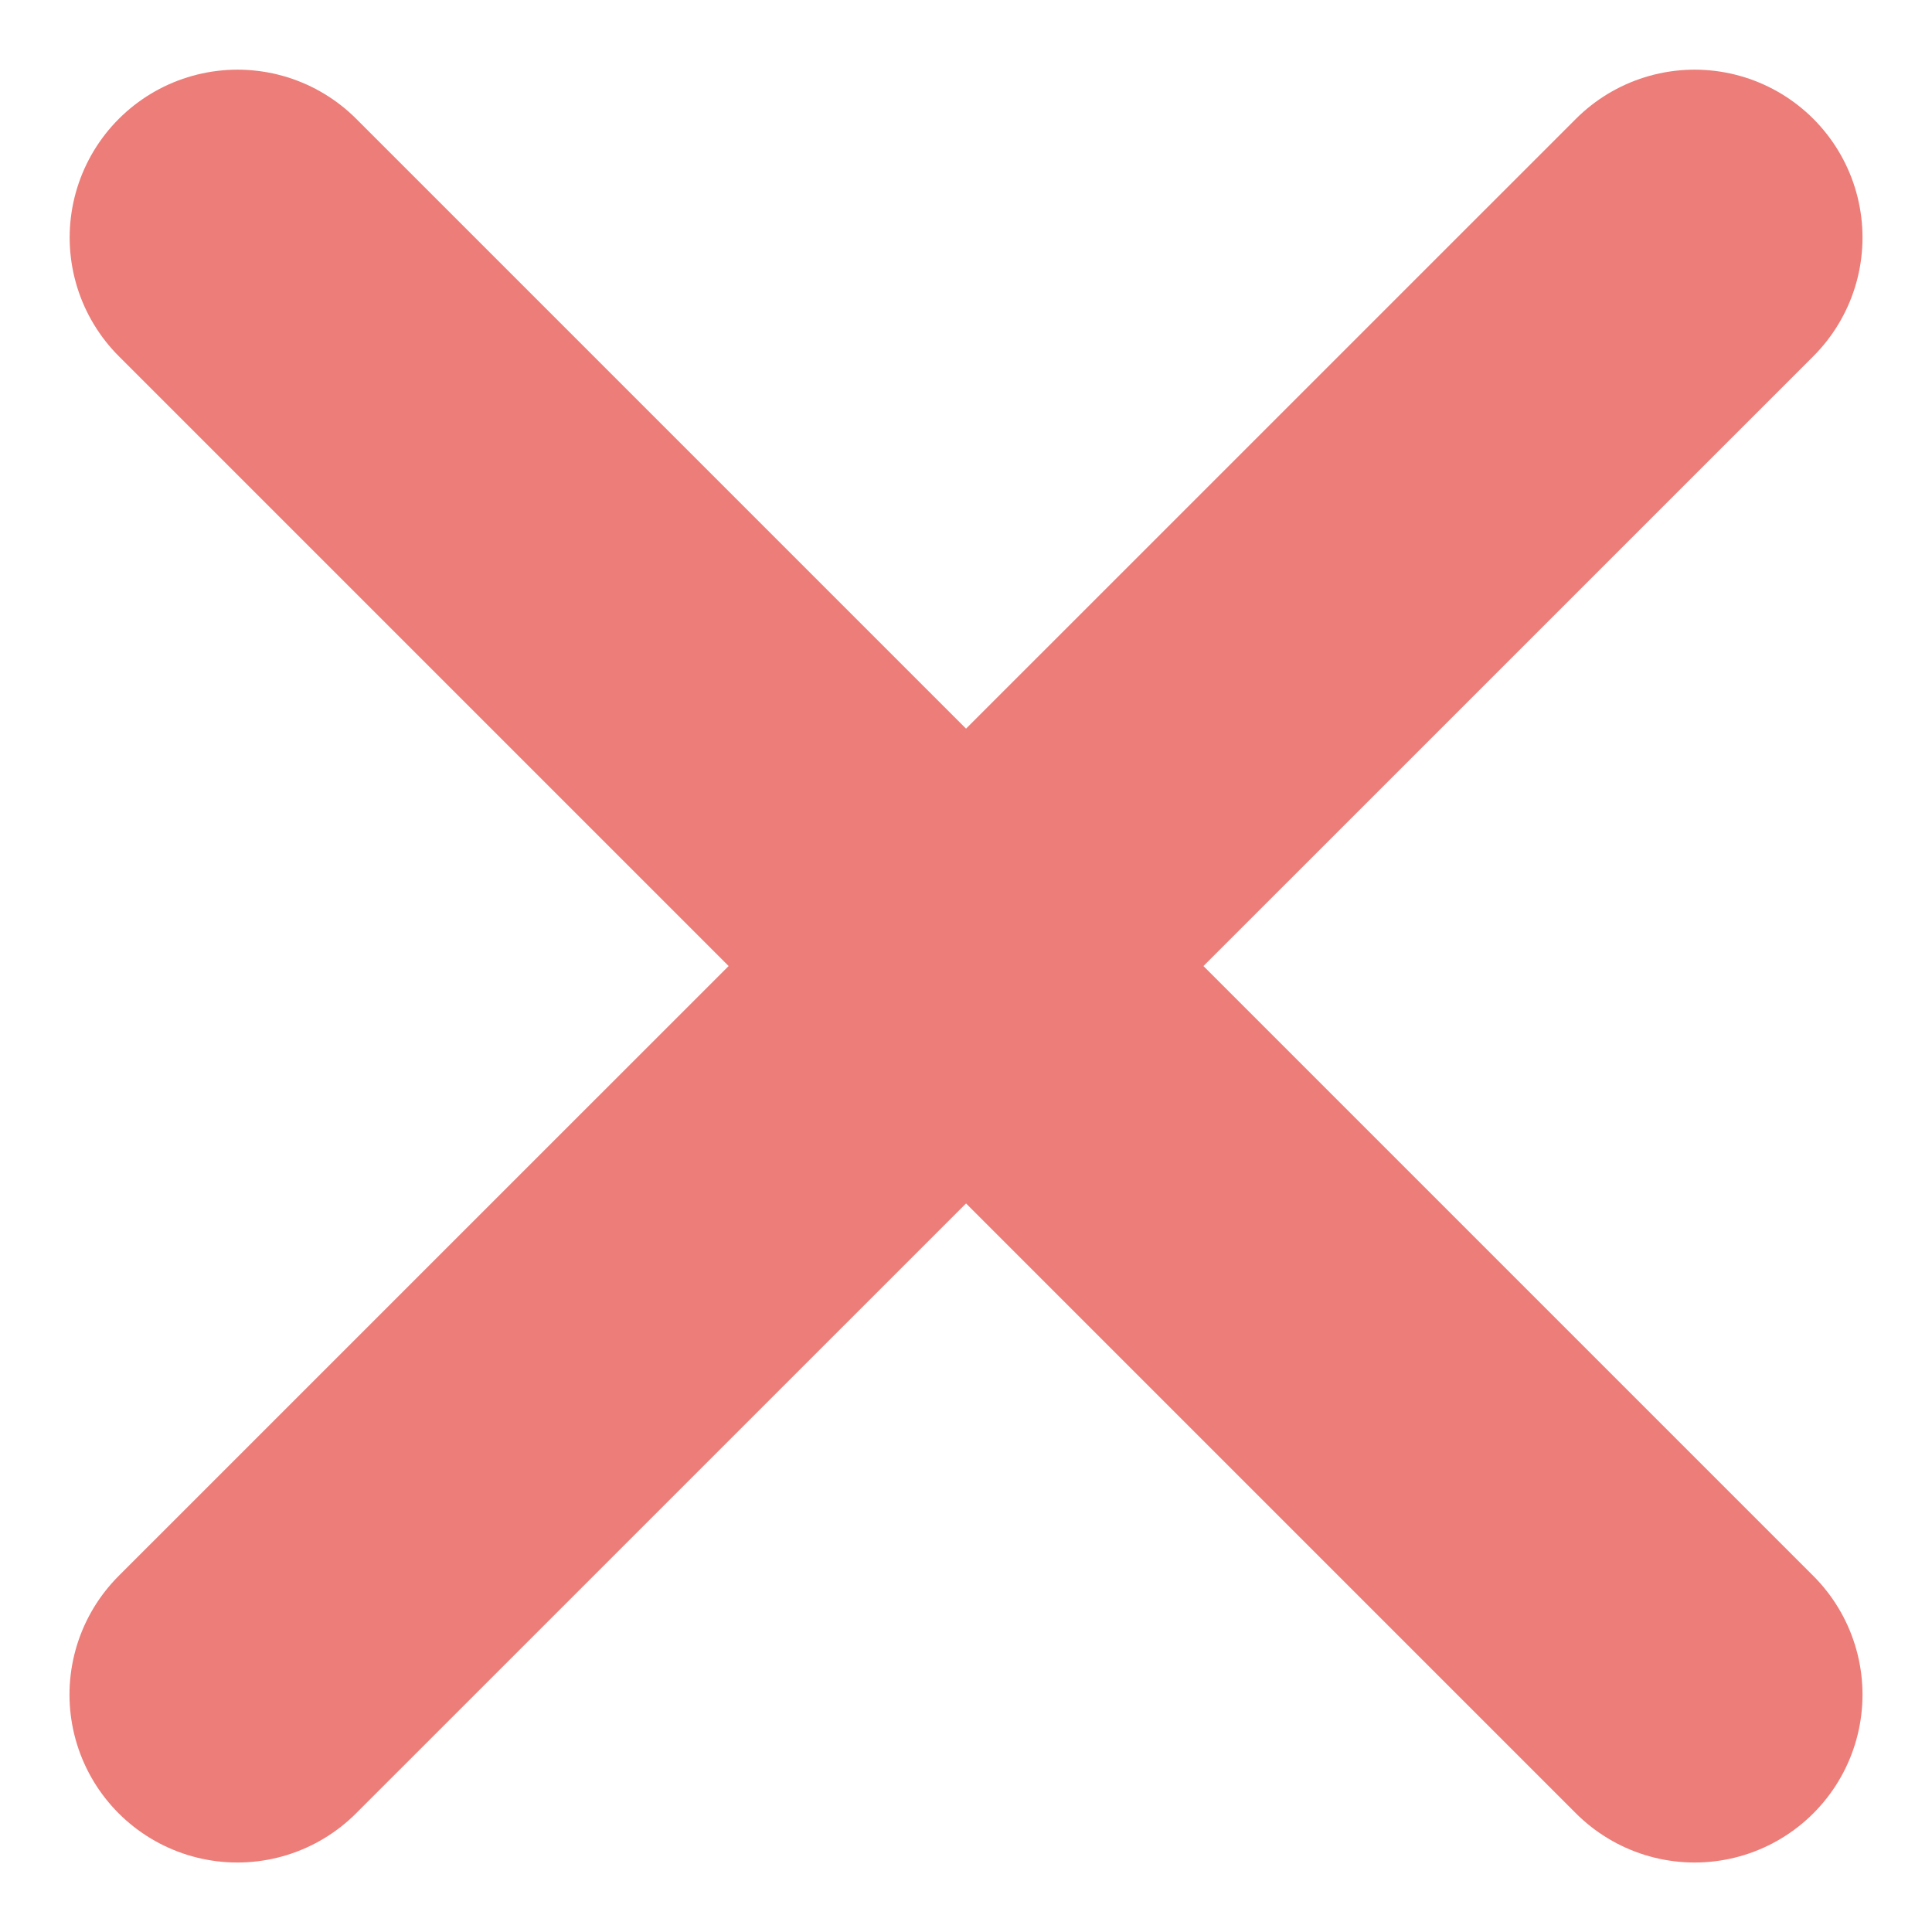
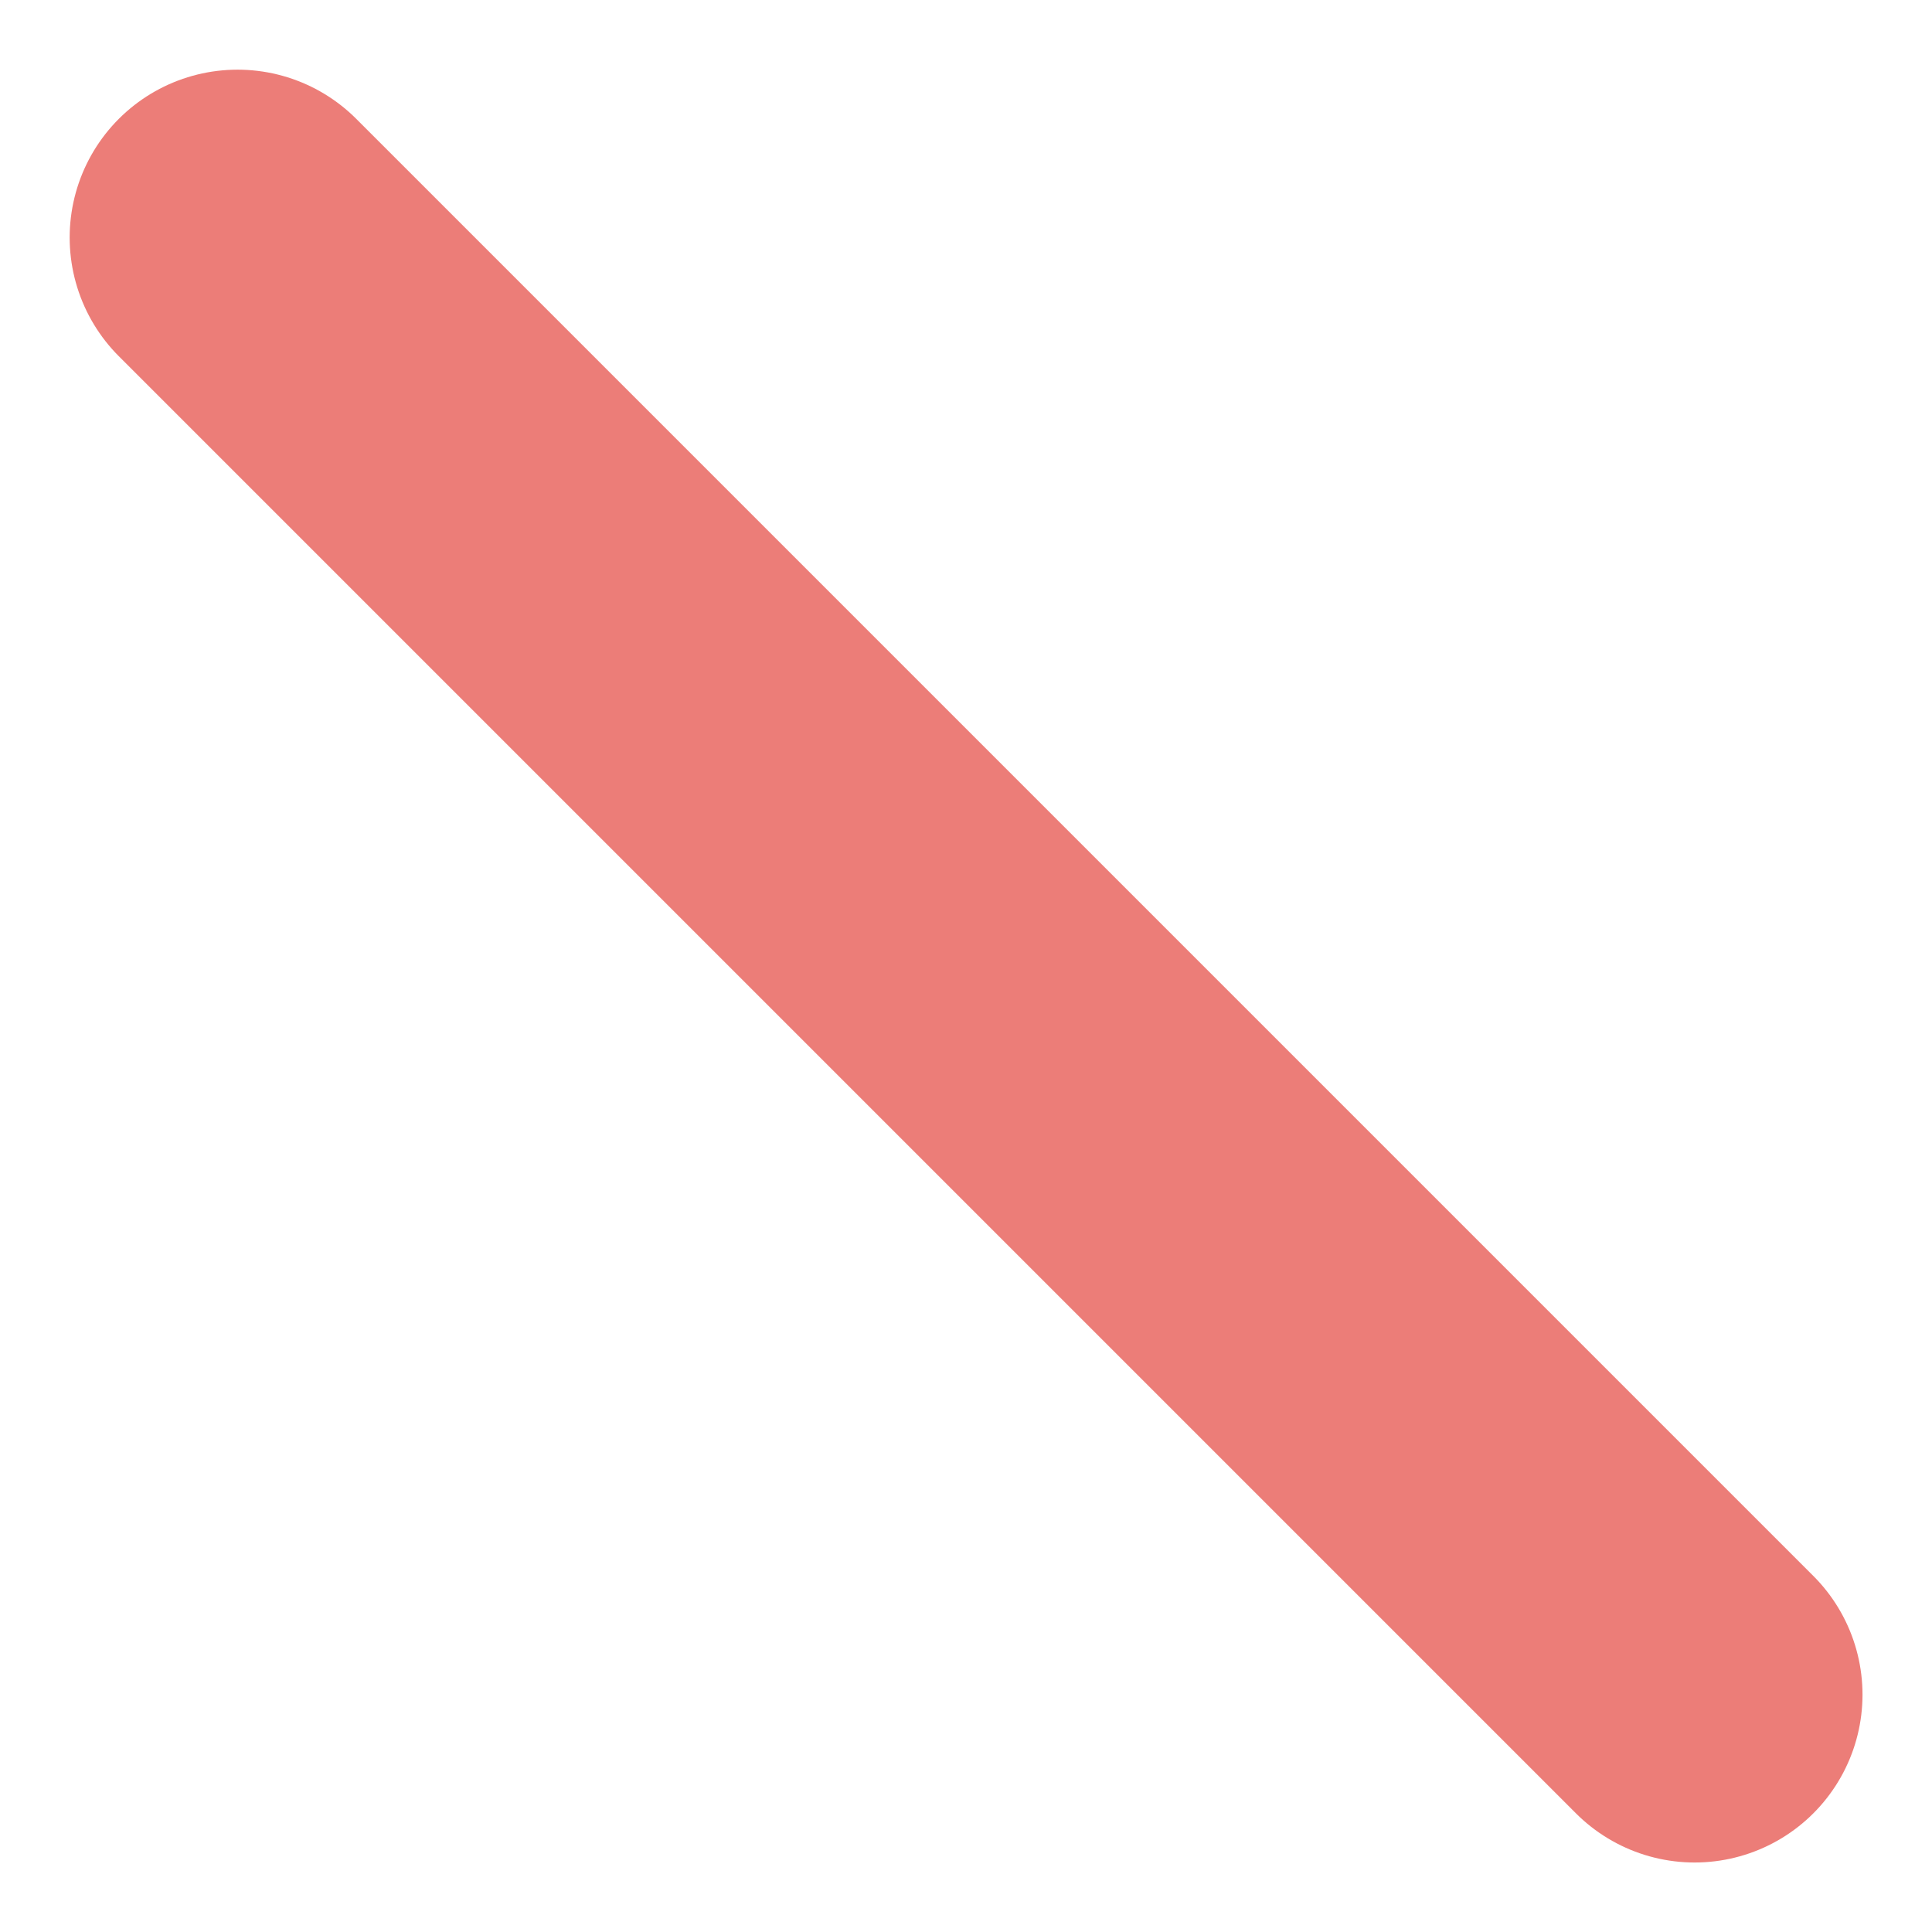
<svg xmlns="http://www.w3.org/2000/svg" width="11.509" height="11.509" viewBox="0 0 11.509 11.509">
  <g id="Group_575" data-name="Group 575" transform="translate(-657.369 -579.702)">
-     <path id="Path_145" data-name="Path 145" d="M12371.463,2244.117l-8.681,8.68" transform="translate(-11703.999 -1663)" fill="none" stroke="#ec7d78" stroke-linecap="round" stroke-width="2" />
    <path id="Path_146" data-name="Path 146" d="M8.68,0,0,8.68" transform="translate(667.464 581.117) rotate(90)" fill="none" stroke="#ec7d78" stroke-linecap="round" stroke-width="2" />
  </g>
</svg>